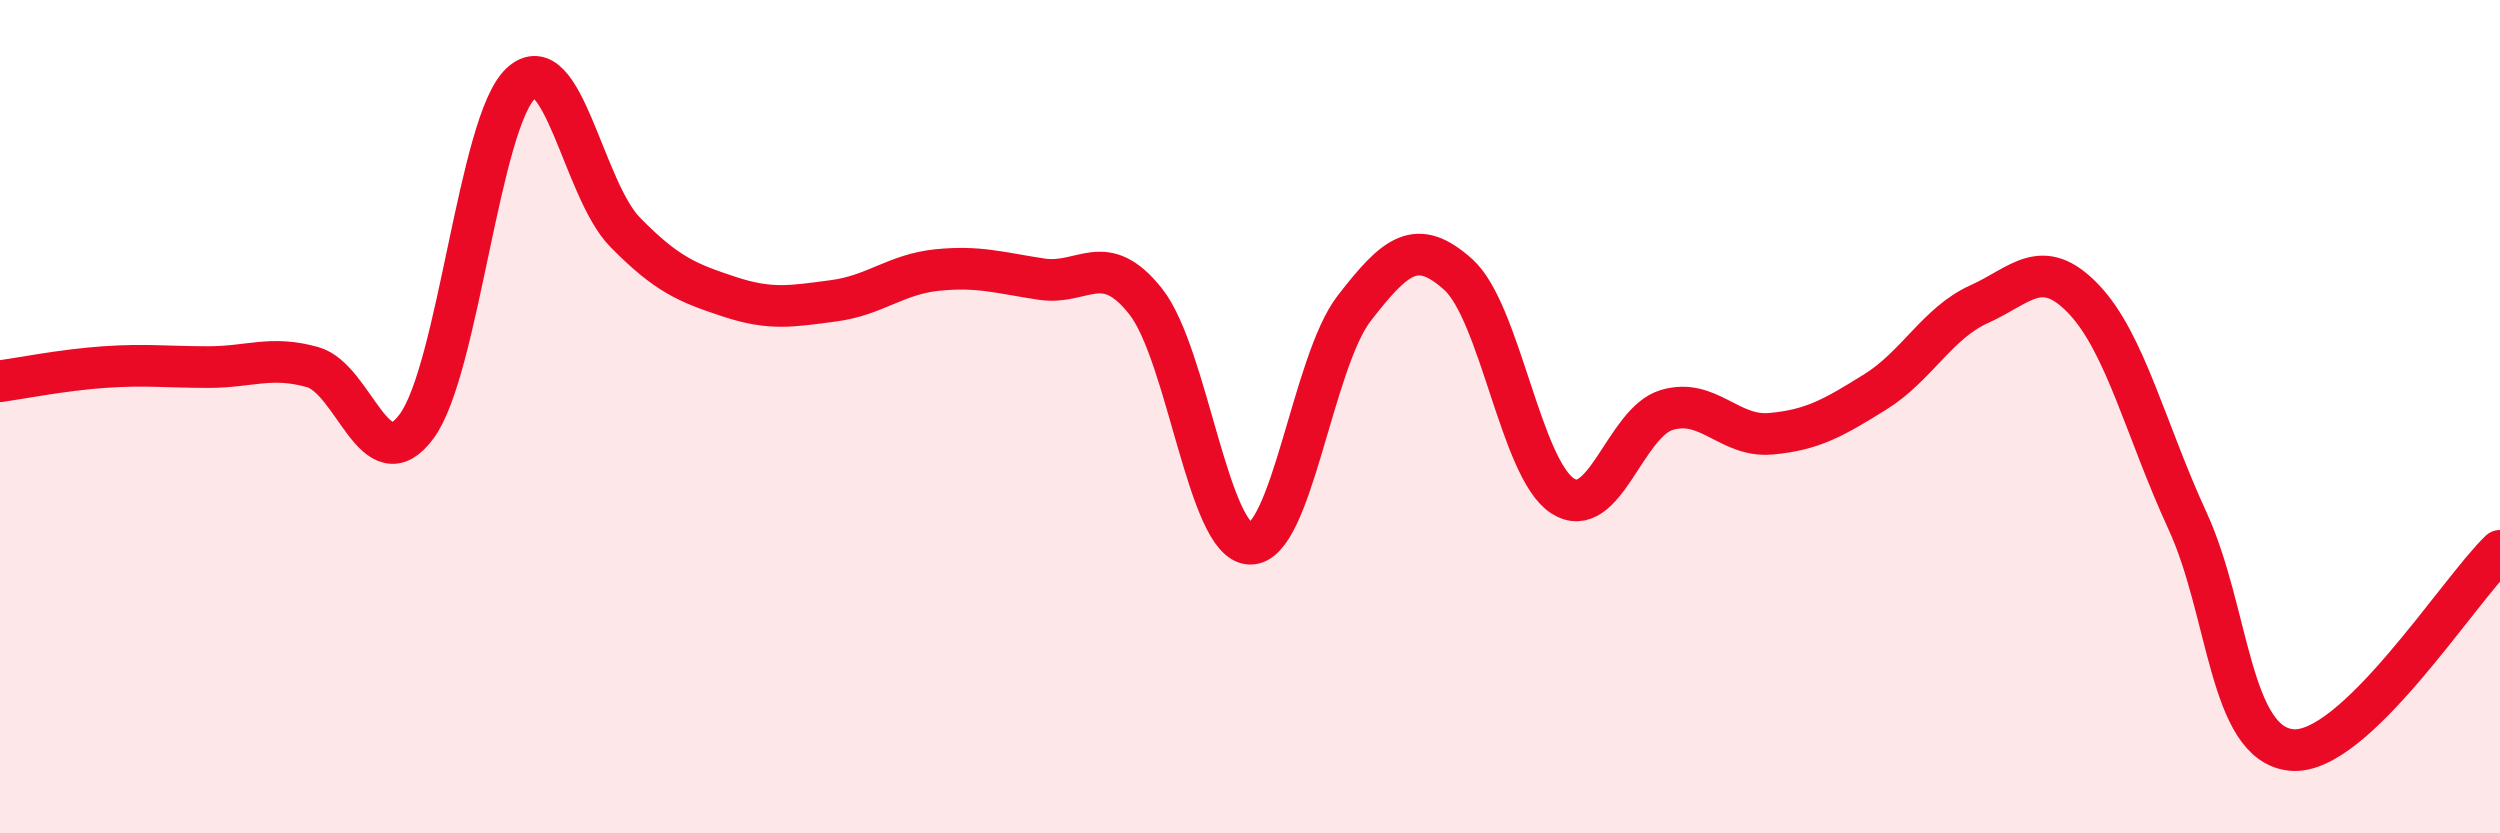
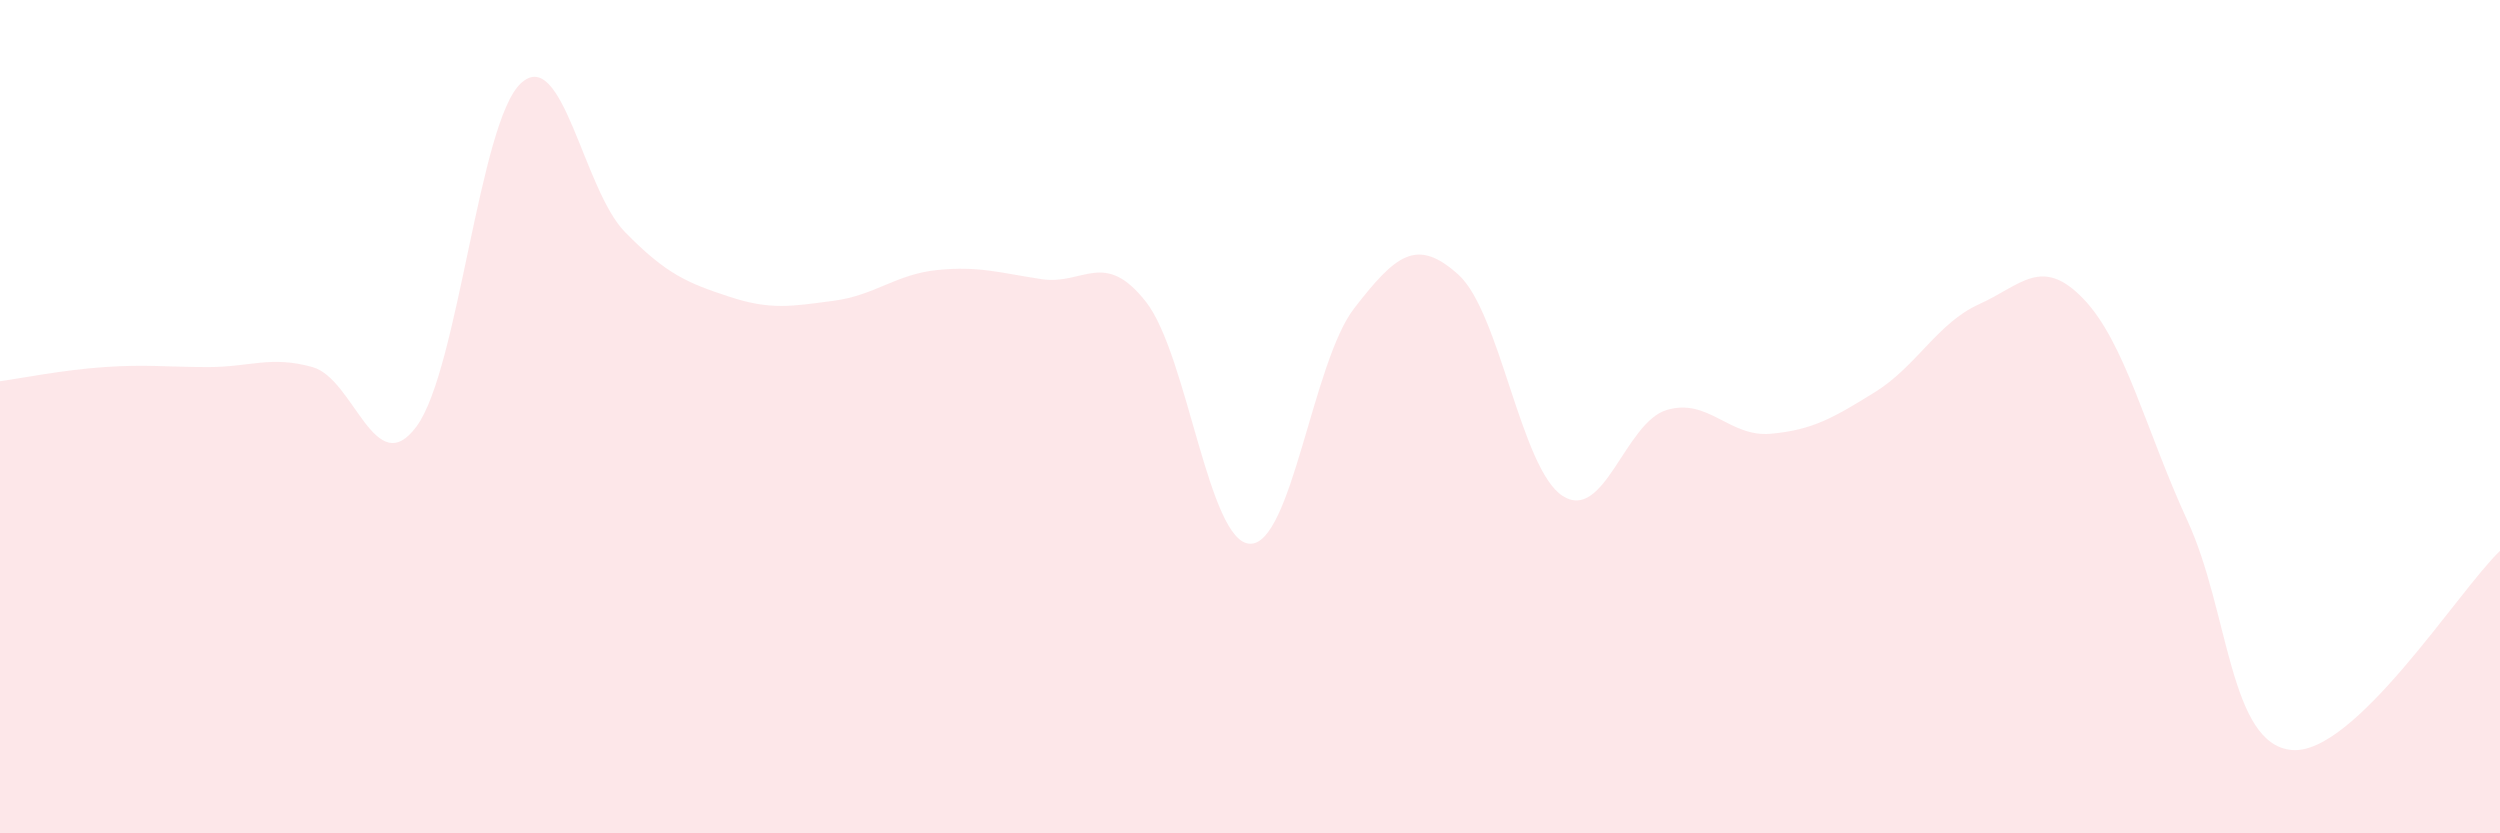
<svg xmlns="http://www.w3.org/2000/svg" width="60" height="20" viewBox="0 0 60 20">
  <path d="M 0,9.15 C 0.5,9.08 1.5,8.88 2.5,8.81 C 3.5,8.74 4,8.81 5,8.81 C 6,8.81 6.5,8.53 7.5,8.81 C 8.5,9.09 9,11.59 10,10.23 C 11,8.87 11.5,2.93 12.5,2 C 13.5,1.07 14,4.55 15,5.57 C 16,6.59 16.5,6.79 17.5,7.12 C 18.5,7.45 19,7.35 20,7.22 C 21,7.09 21.5,6.58 22.5,6.48 C 23.5,6.38 24,6.55 25,6.7 C 26,6.85 26.5,5.97 27.5,7.24 C 28.5,8.51 29,13.02 30,13.05 C 31,13.08 31.5,8.69 32.5,7.4 C 33.5,6.11 34,5.69 35,6.59 C 36,7.49 36.5,11.25 37.5,11.9 C 38.5,12.55 39,10.14 40,9.84 C 41,9.54 41.5,10.5 42.5,10.41 C 43.5,10.32 44,10.03 45,9.41 C 46,8.79 46.5,7.75 47.5,7.3 C 48.5,6.85 49,6.13 50,7.17 C 51,8.21 51.5,10.33 52.5,12.5 C 53.5,14.67 53.5,17.86 55,18 C 56.5,18.14 59,14.18 60,13.22L60 20L0 20Z" fill="#EB0A25" opacity="0.1" stroke-linecap="round" stroke-linejoin="round" />
-   <path d="M 0,9.15 C 0.5,9.08 1.5,8.88 2.5,8.81 C 3.5,8.74 4,8.81 5,8.81 C 6,8.81 6.5,8.53 7.5,8.81 C 8.5,9.09 9,11.59 10,10.23 C 11,8.87 11.5,2.93 12.5,2 C 13.5,1.07 14,4.55 15,5.57 C 16,6.59 16.5,6.79 17.5,7.12 C 18.5,7.45 19,7.35 20,7.22 C 21,7.09 21.5,6.58 22.5,6.48 C 23.5,6.38 24,6.55 25,6.7 C 26,6.85 26.5,5.97 27.5,7.24 C 28.5,8.51 29,13.02 30,13.05 C 31,13.08 31.5,8.69 32.5,7.4 C 33.5,6.11 34,5.69 35,6.59 C 36,7.49 36.5,11.25 37.5,11.9 C 38.5,12.55 39,10.14 40,9.84 C 41,9.54 41.5,10.5 42.5,10.41 C 43.5,10.32 44,10.03 45,9.41 C 46,8.79 46.5,7.75 47.5,7.3 C 48.5,6.85 49,6.13 50,7.17 C 51,8.21 51.5,10.33 52.5,12.5 C 53.5,14.67 53.5,17.86 55,18 C 56.5,18.14 59,14.18 60,13.22" stroke="#EB0A25" stroke-width="1" fill="none" stroke-linecap="round" stroke-linejoin="round" />
</svg>